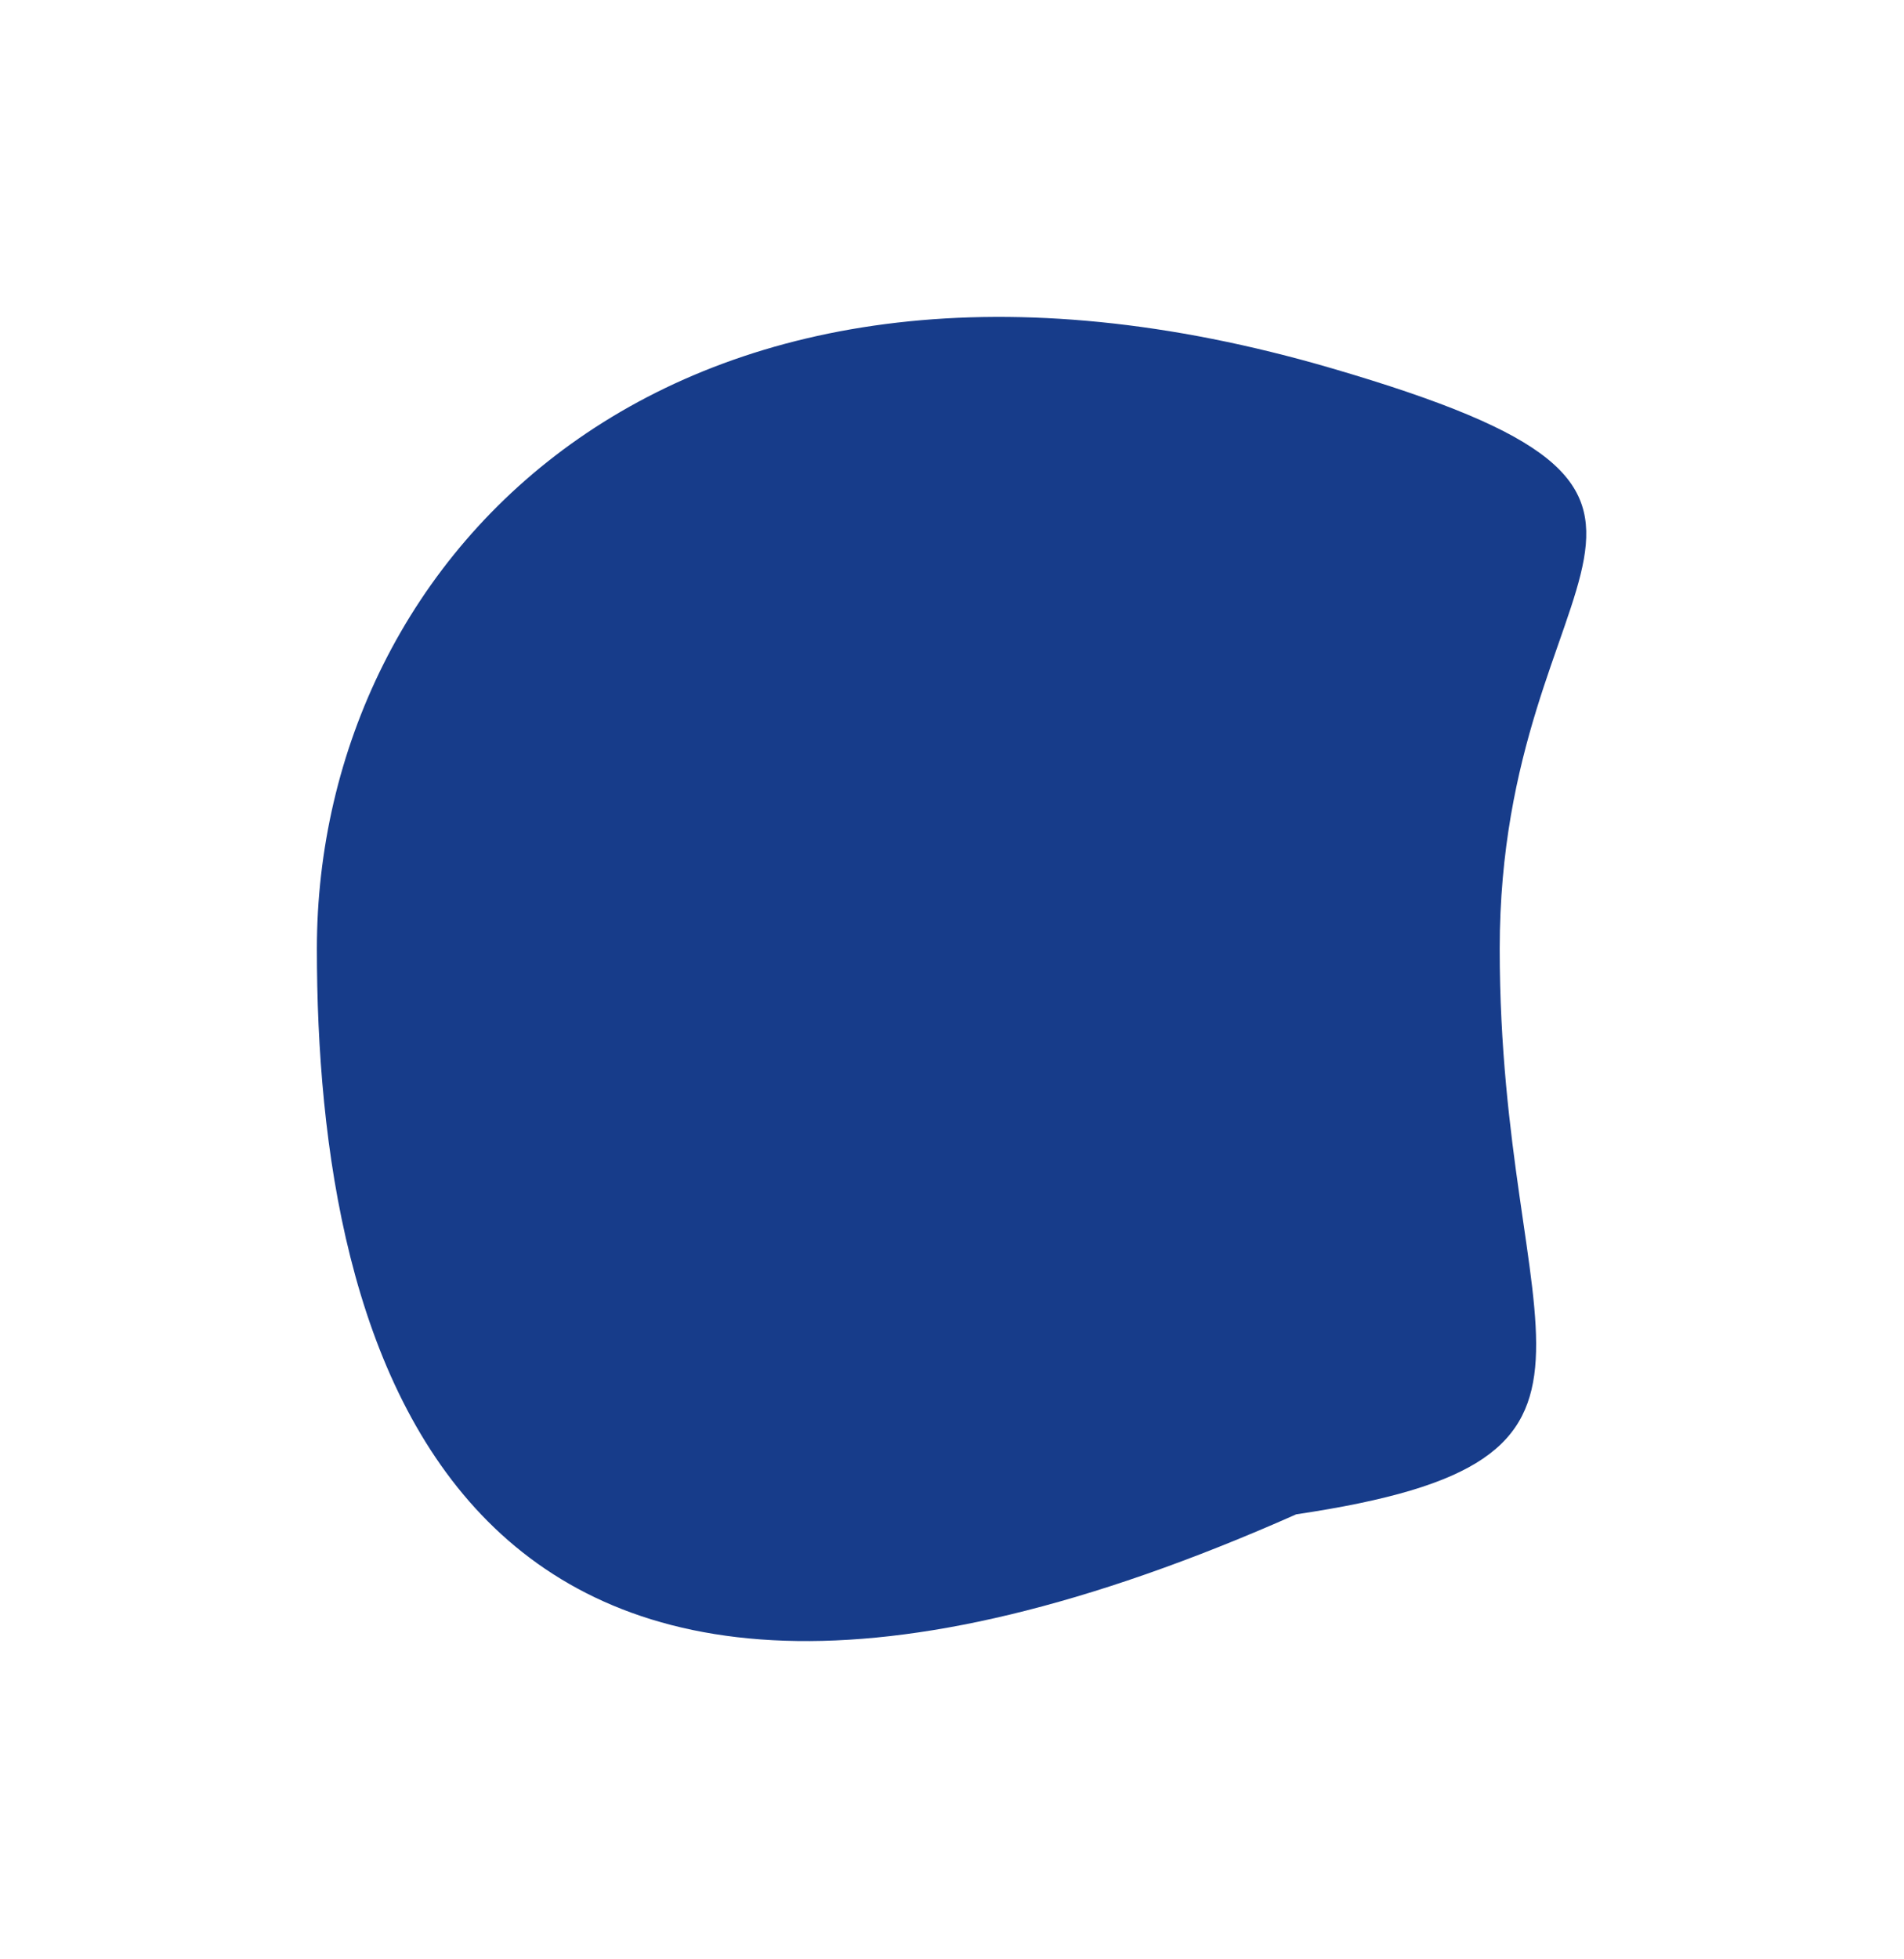
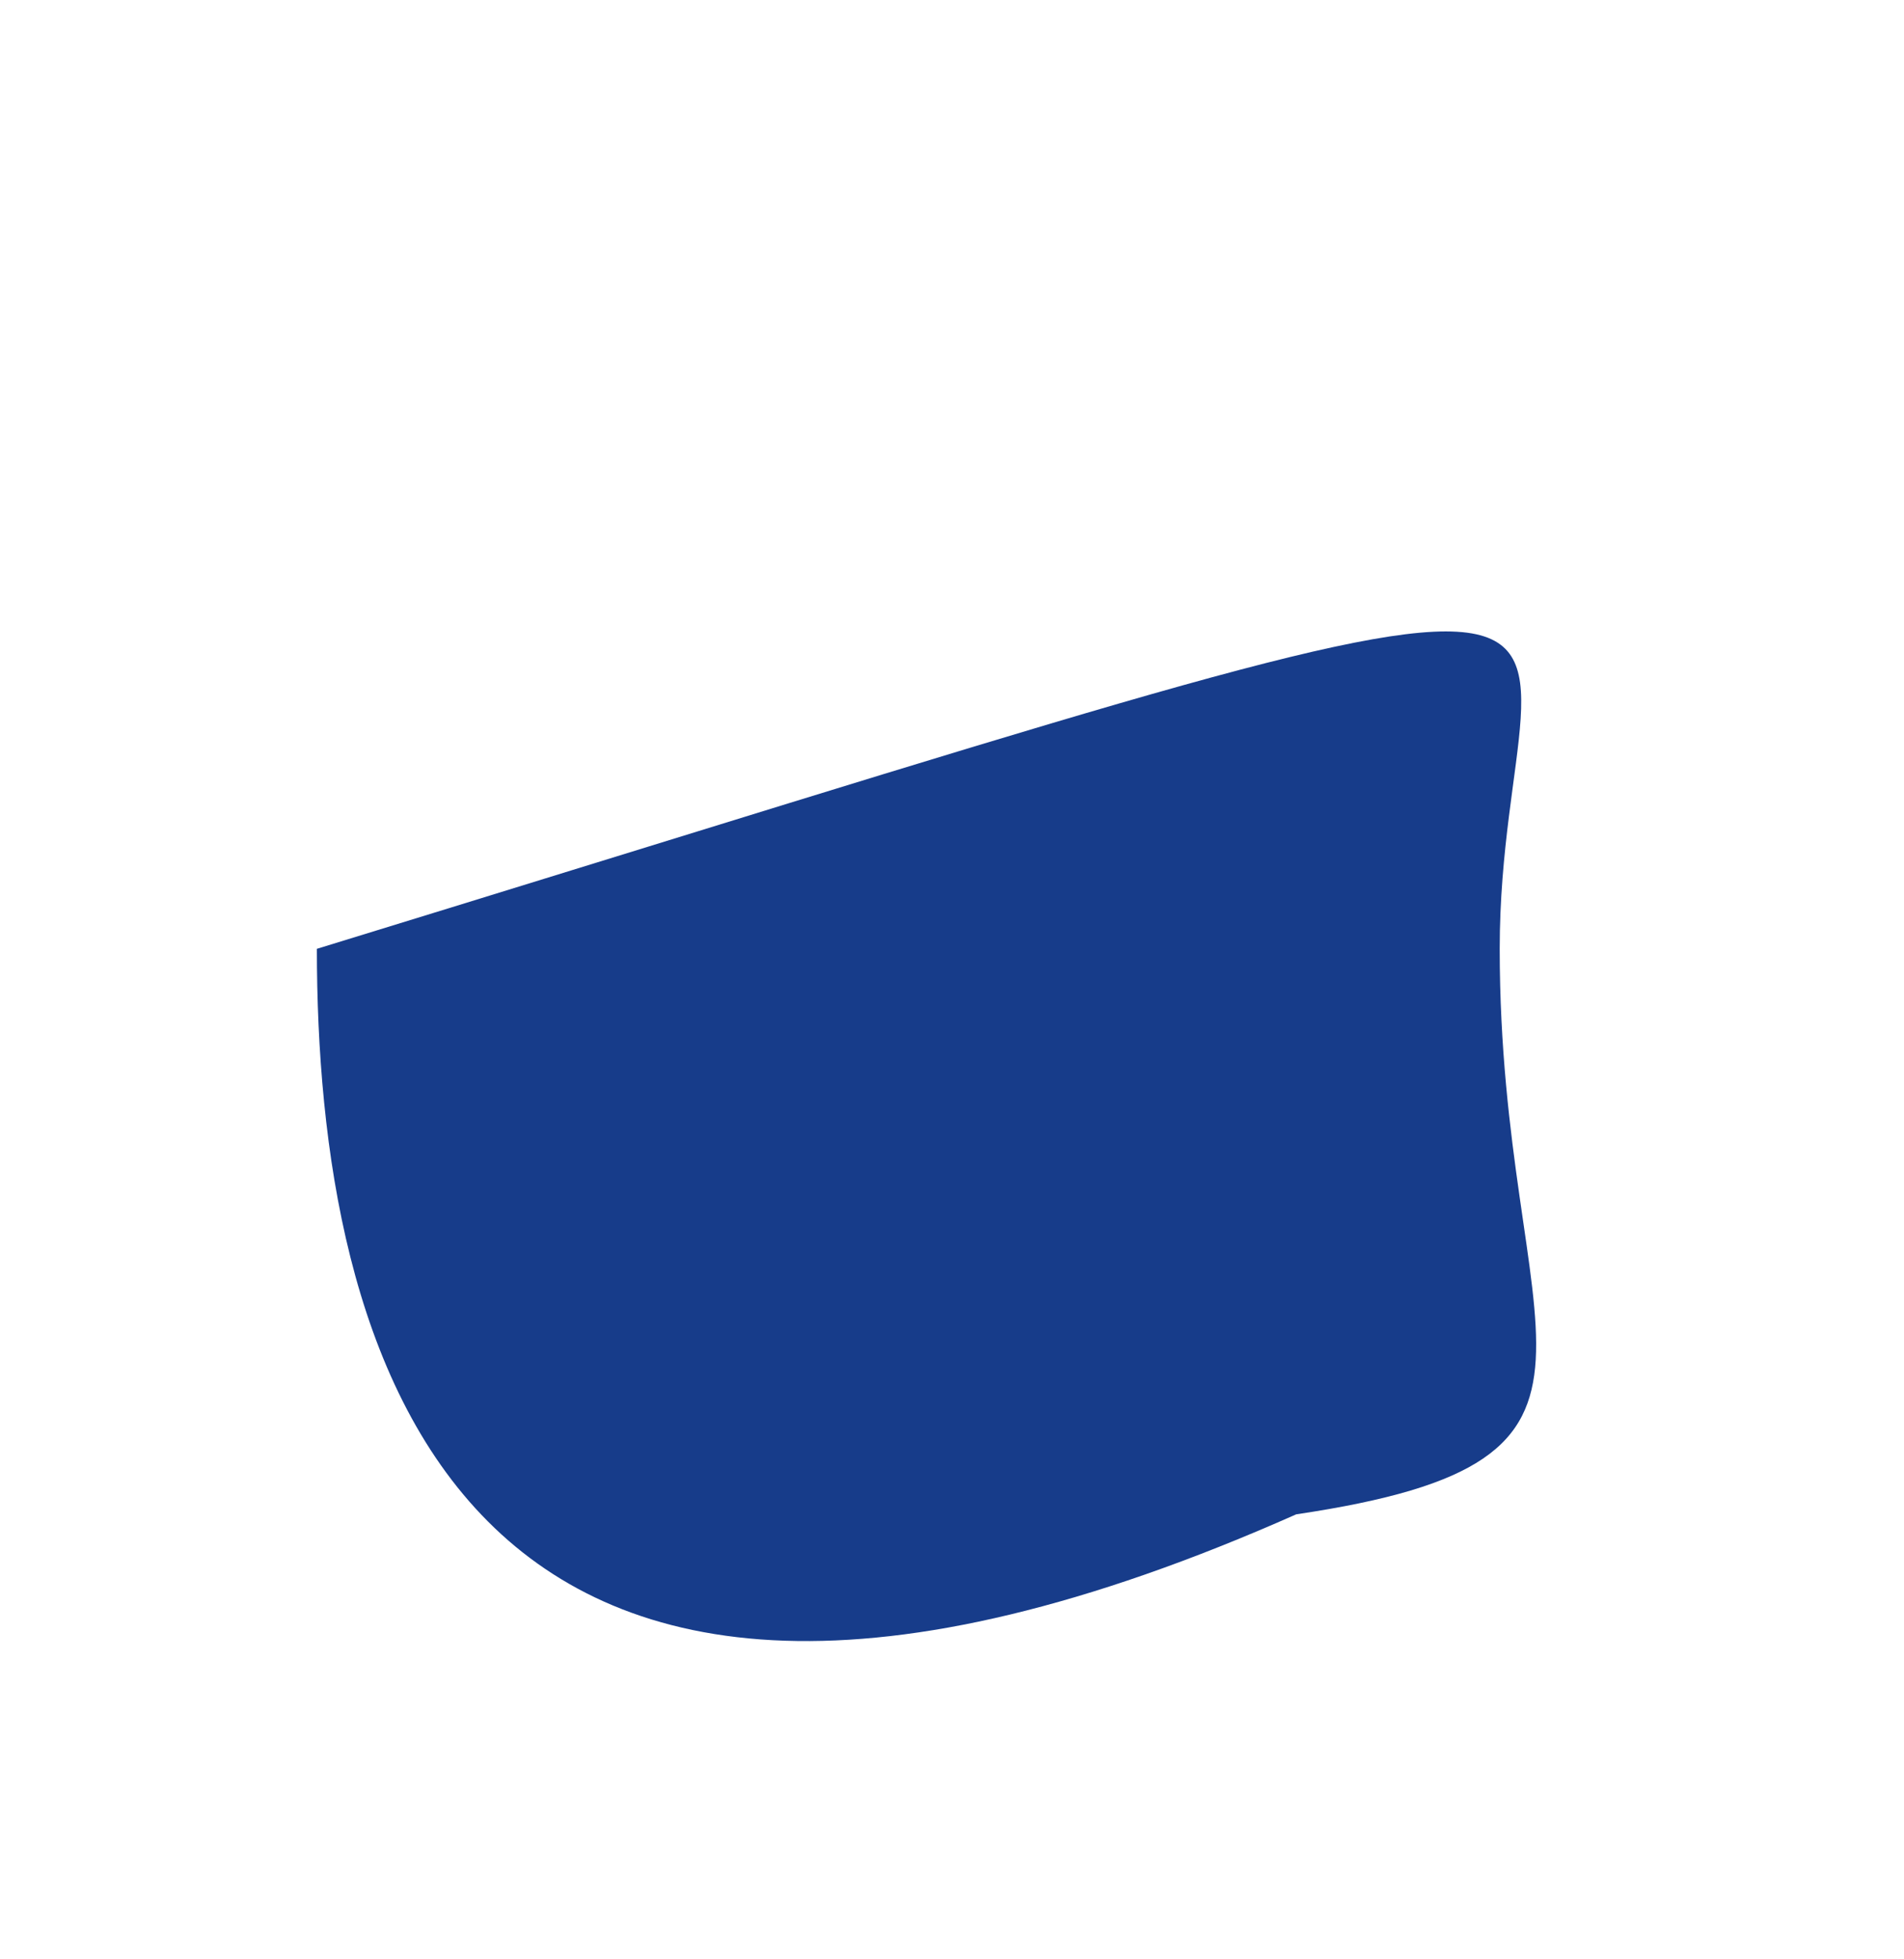
<svg xmlns="http://www.w3.org/2000/svg" width="697" height="717" viewBox="0 0 697 717" fill="none">
  <g filter="url(#filter0_f_68_2344)">
-     <path d="M549 347.309C549 492.284 609 534.309 474.5 554.309C163.5 692.309 116 492.284 116 347.309C116 202.335 248 64.809 487.5 134.809C651.633 182.782 549 202.335 549 347.309Z" fill="#173C8A" />
+     <path d="M549 347.309C549 492.284 609 534.309 474.5 554.309C163.5 692.309 116 492.284 116 347.309C651.633 182.782 549 202.335 549 347.309Z" fill="#173C8A" />
  </g>
  <defs>
    <filter id="filter0_f_68_2344" x="0" y="0" width="696.69" height="716.7" filterUnits="userSpaceOnUse" color-interpolation-filters="sRGB">
      <feFlood flood-opacity="0" result="BackgroundImageFix" />
      <feBlend mode="normal" in="SourceGraphic" in2="BackgroundImageFix" result="shape" />
      <feGaussianBlur stdDeviation="58" result="effect1_foregroundBlur_68_2344" />
    </filter>
  </defs>
</svg>